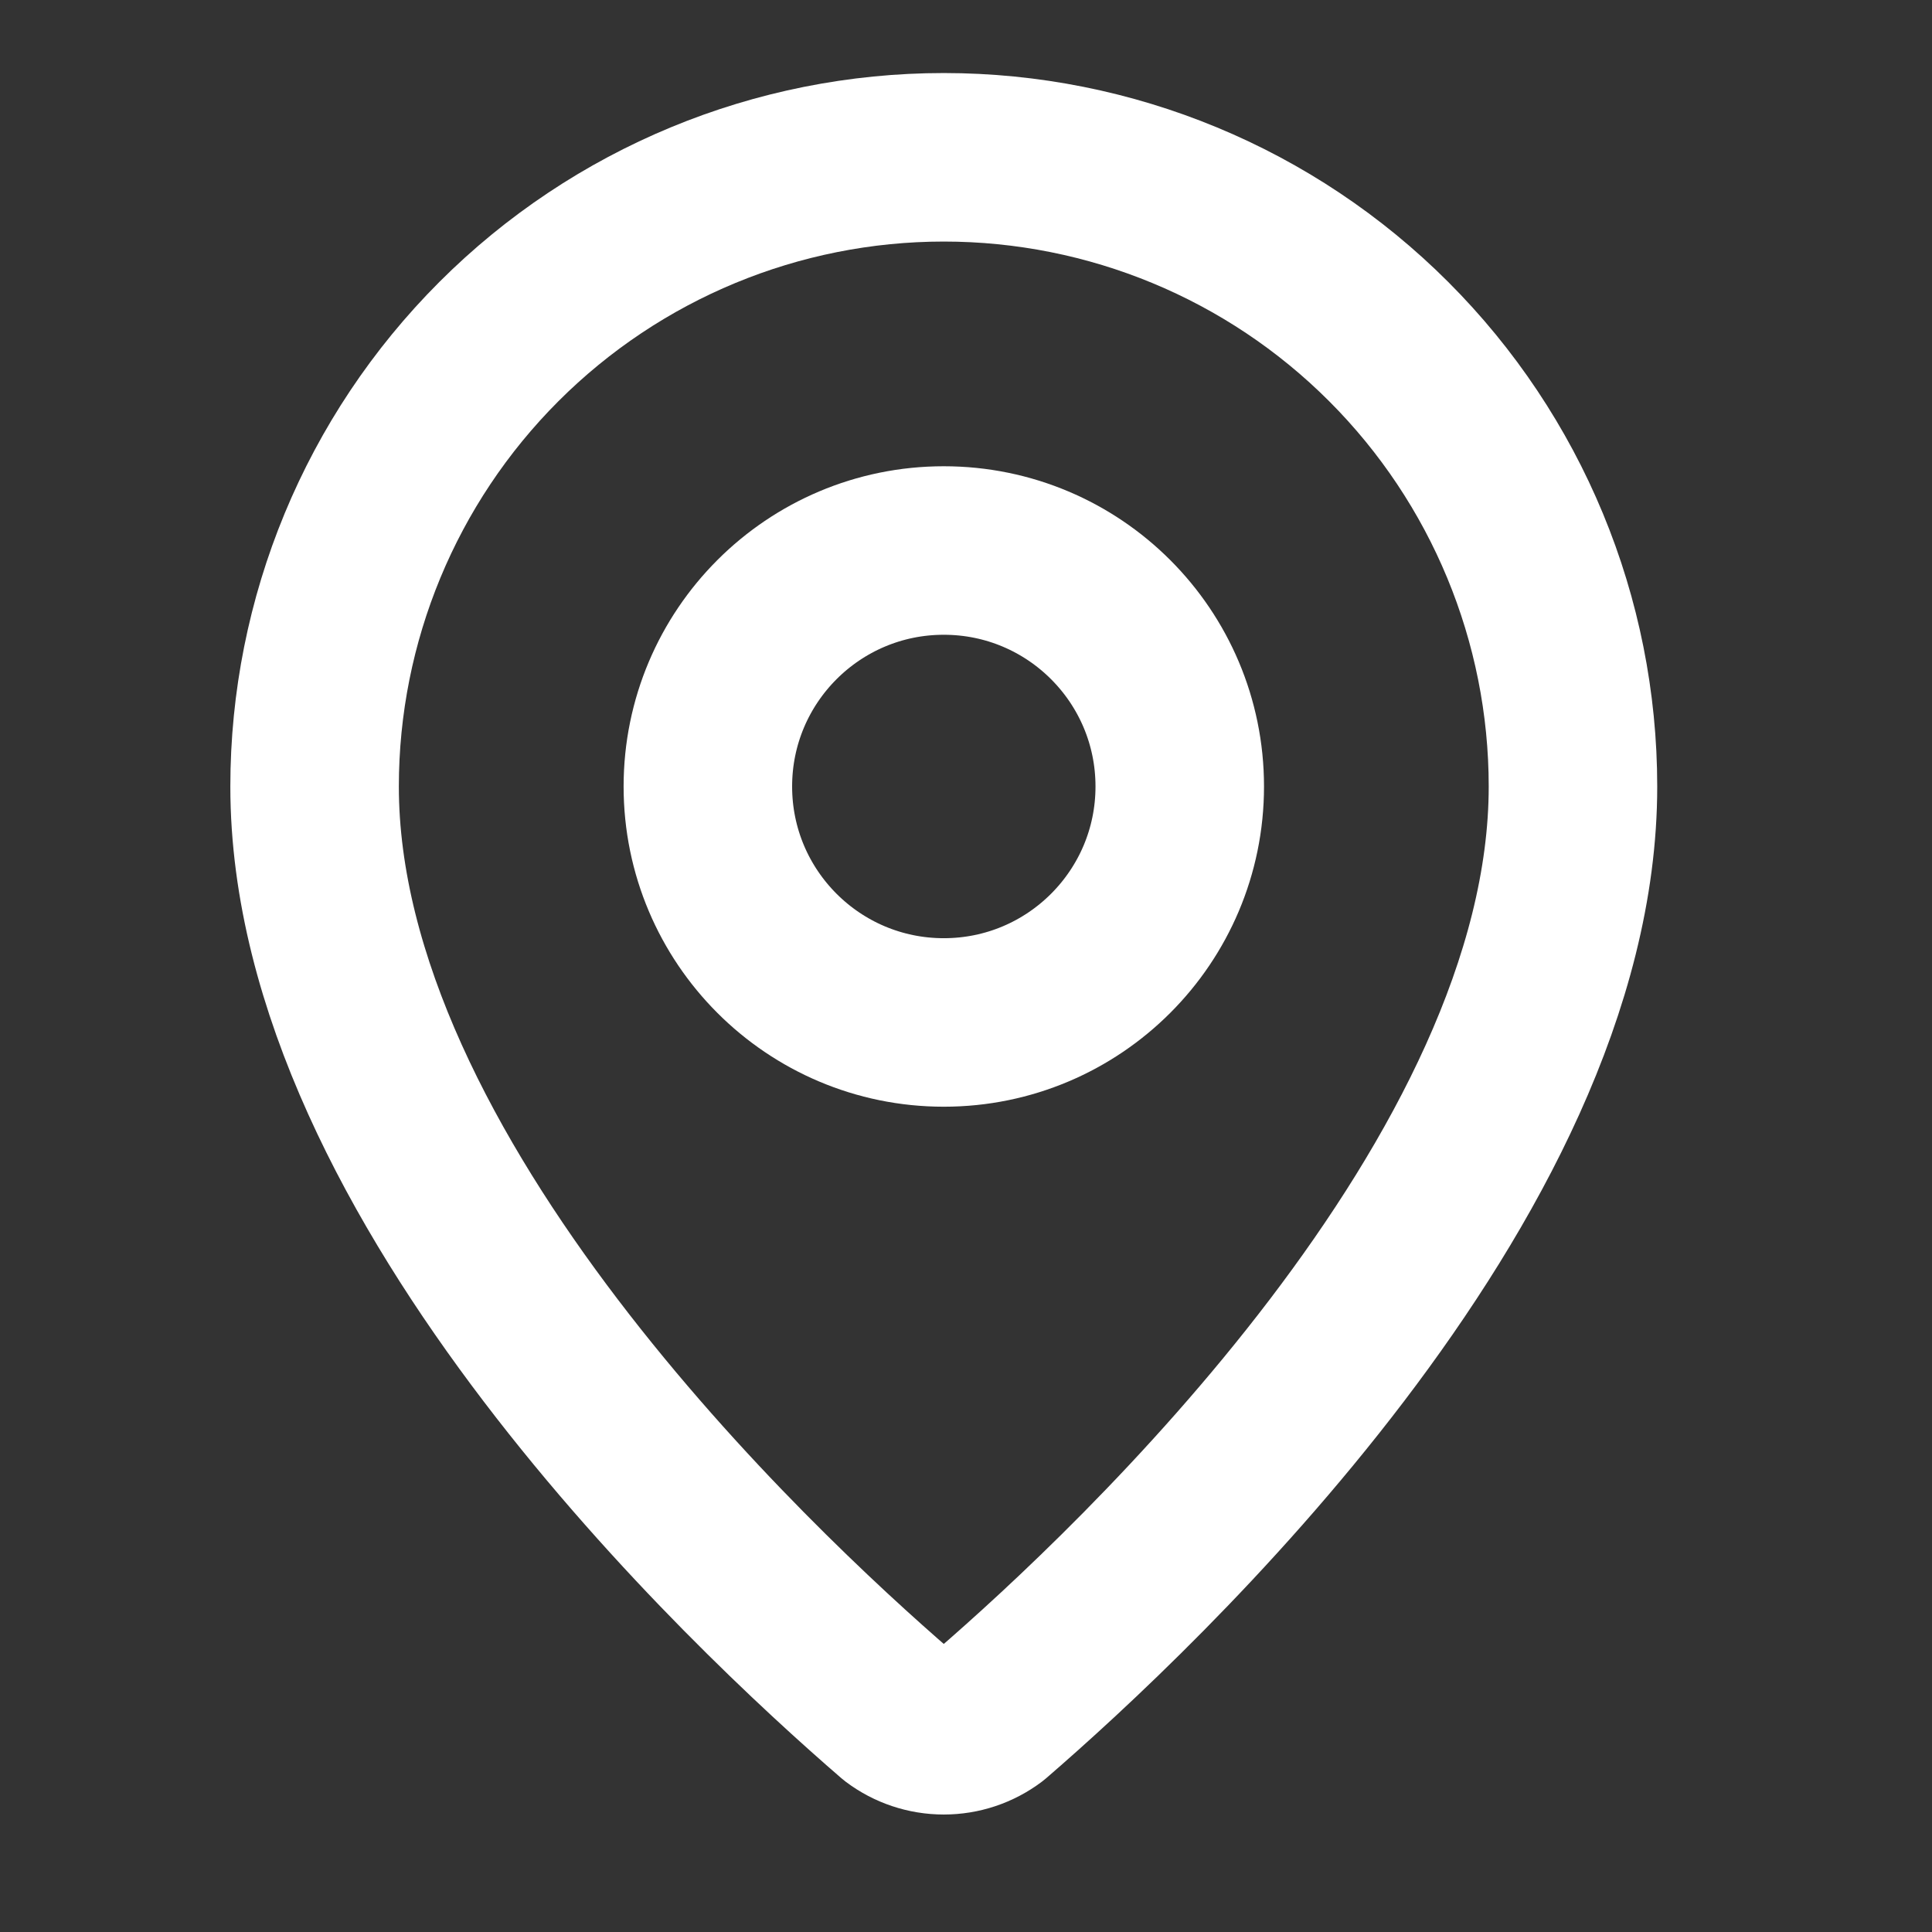
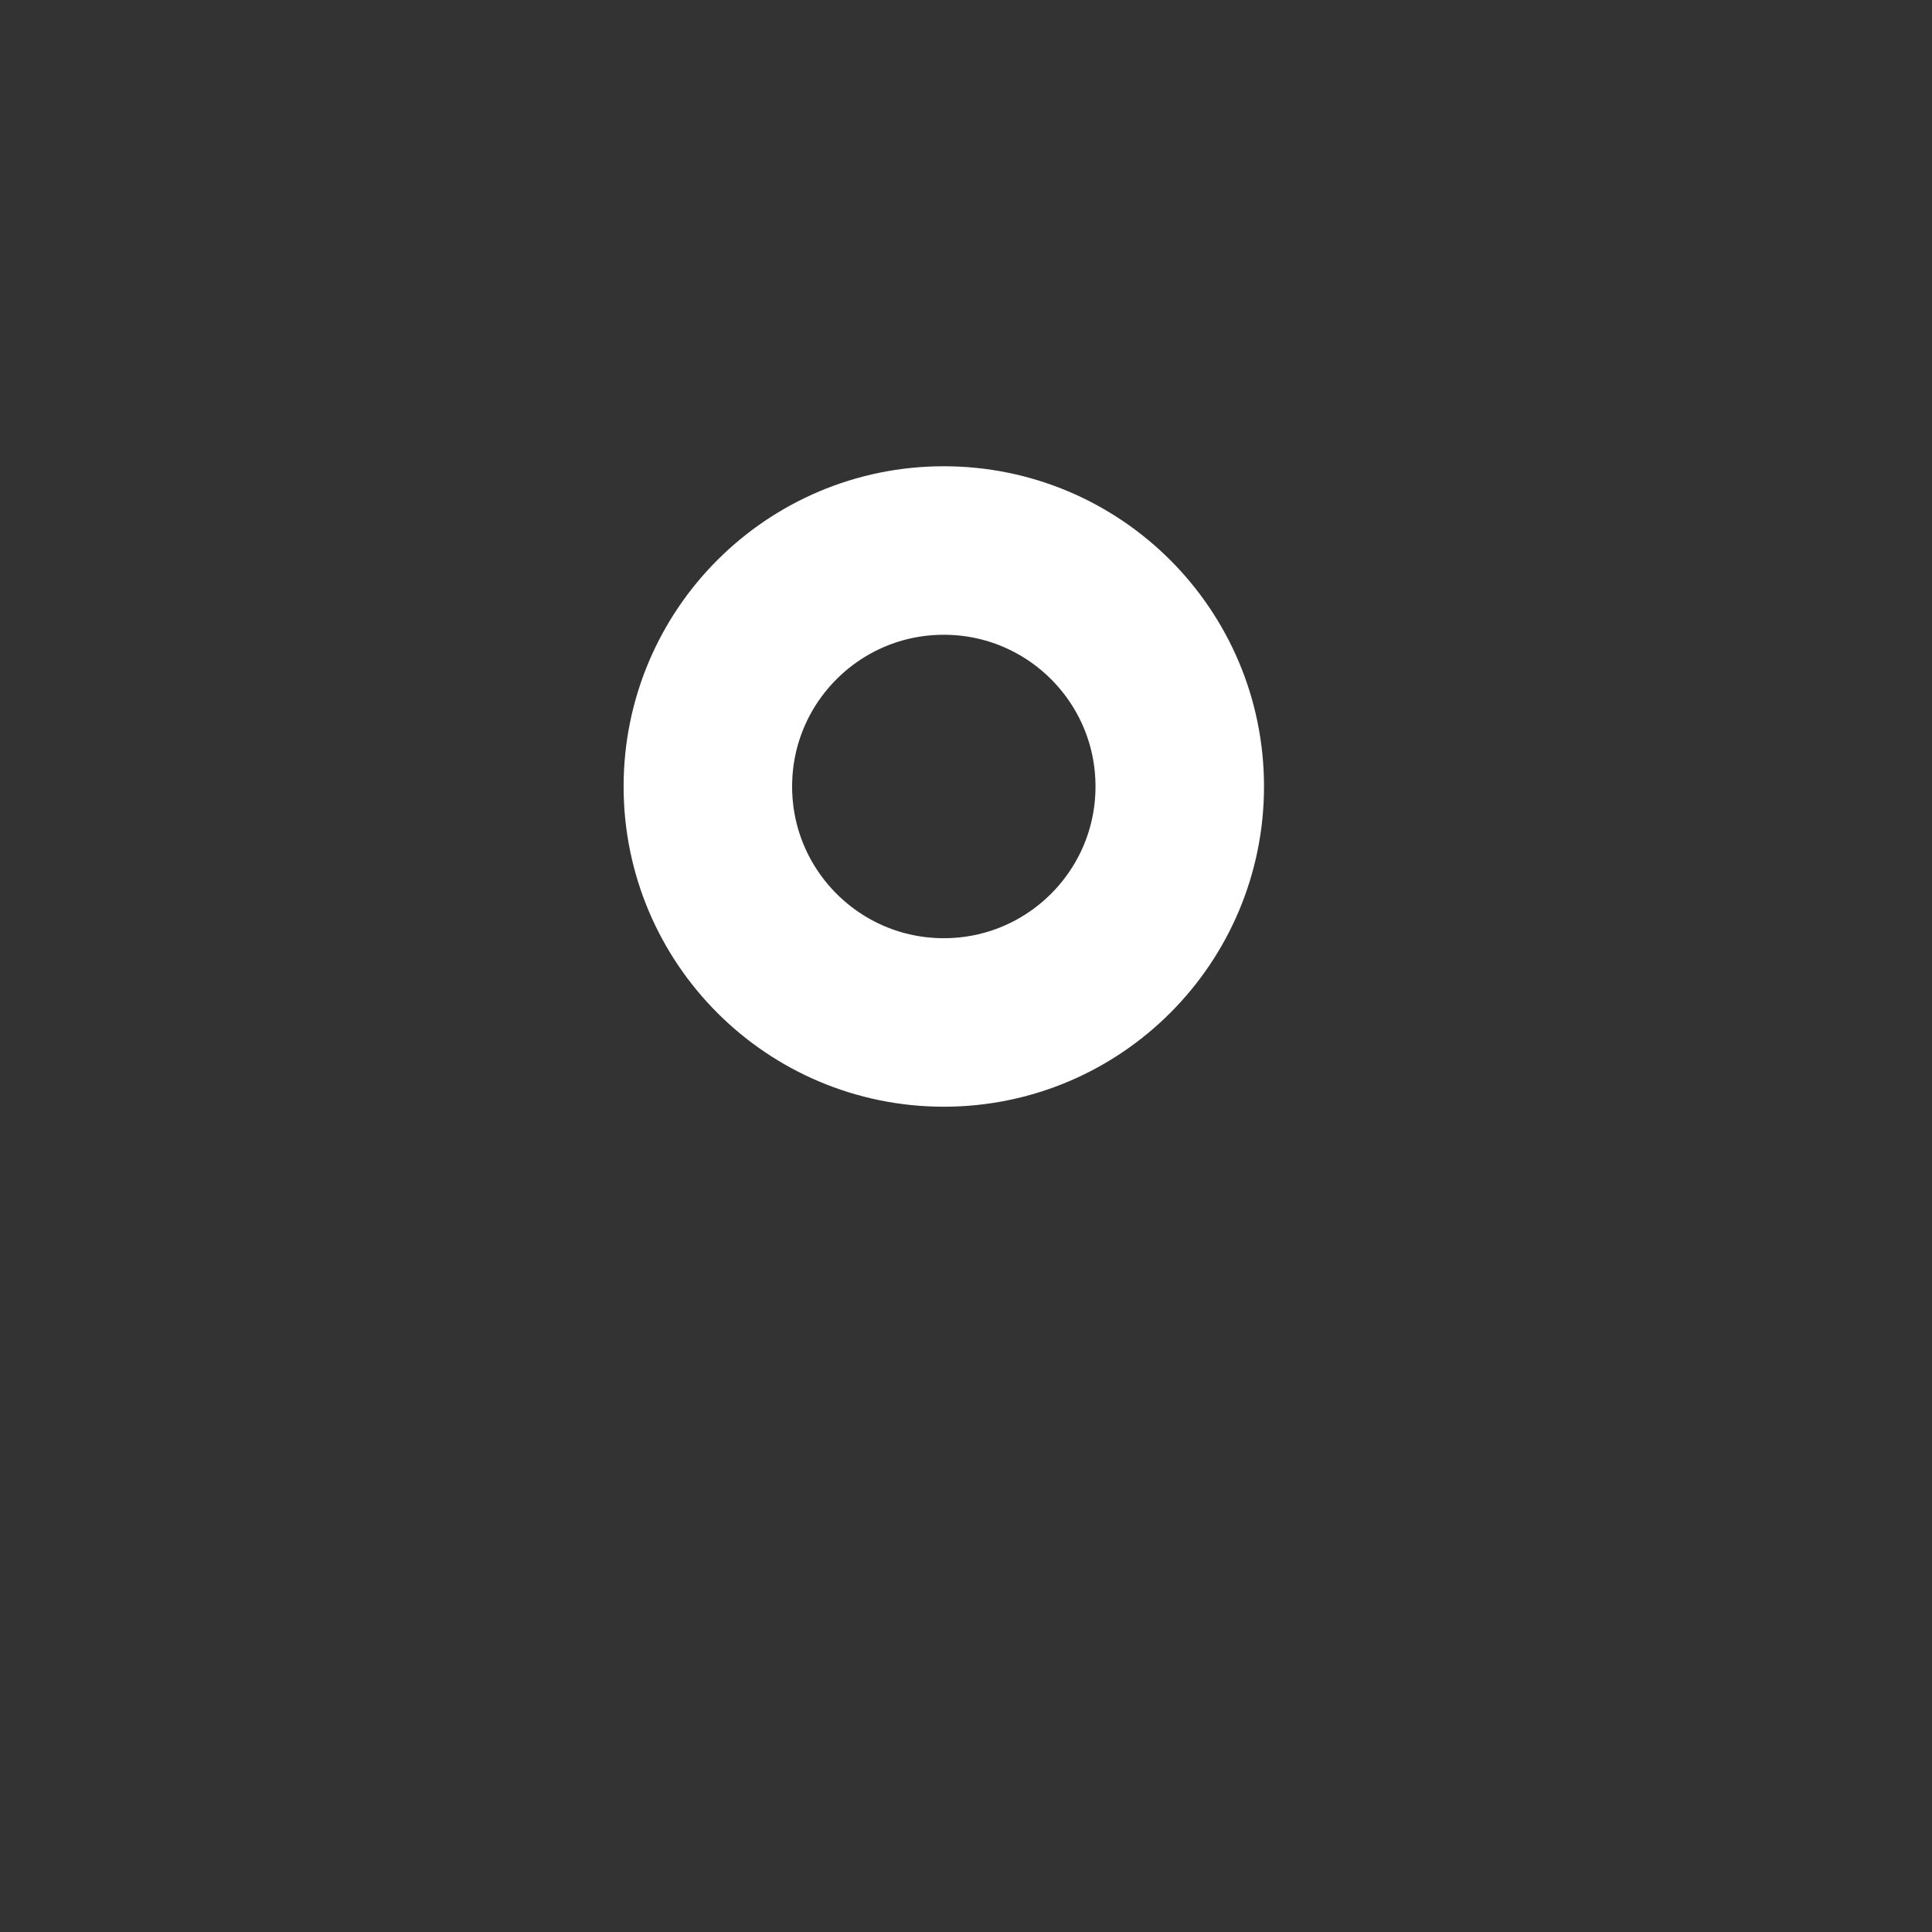
<svg xmlns="http://www.w3.org/2000/svg" width="36" height="36" viewBox="0 0 36 36" fill="none">
  <rect x="0" y="0" width="36" height="36" fill="#333333" stroke="none" />
-   <path d="M29.31 14.655C29.31 21.972 21.193 29.593 18.467 31.947C18.213 32.138 17.904 32.241 17.586 32.241C17.268 32.241 16.959 32.138 16.705 31.947C13.979 29.593 5.862 21.972 5.862 14.655C5.862 11.546 7.097 8.564 9.296 6.365C11.495 4.166 14.477 2.931 17.586 2.931C20.696 2.931 23.678 4.166 25.876 6.365C28.075 8.564 29.31 11.546 29.31 14.655Z" stroke="white" stroke-width="3.14" stroke-linecap="round" stroke-linejoin="round" />
  <path d="M17.586 19.052C20.015 19.052 21.983 17.083 21.983 14.655C21.983 12.227 20.015 10.258 17.586 10.258C15.158 10.258 13.19 12.227 13.19 14.655C13.19 17.083 15.158 19.052 17.586 19.052Z" stroke="white" stroke-width="3.14" stroke-linecap="round" stroke-linejoin="round" />
</svg>